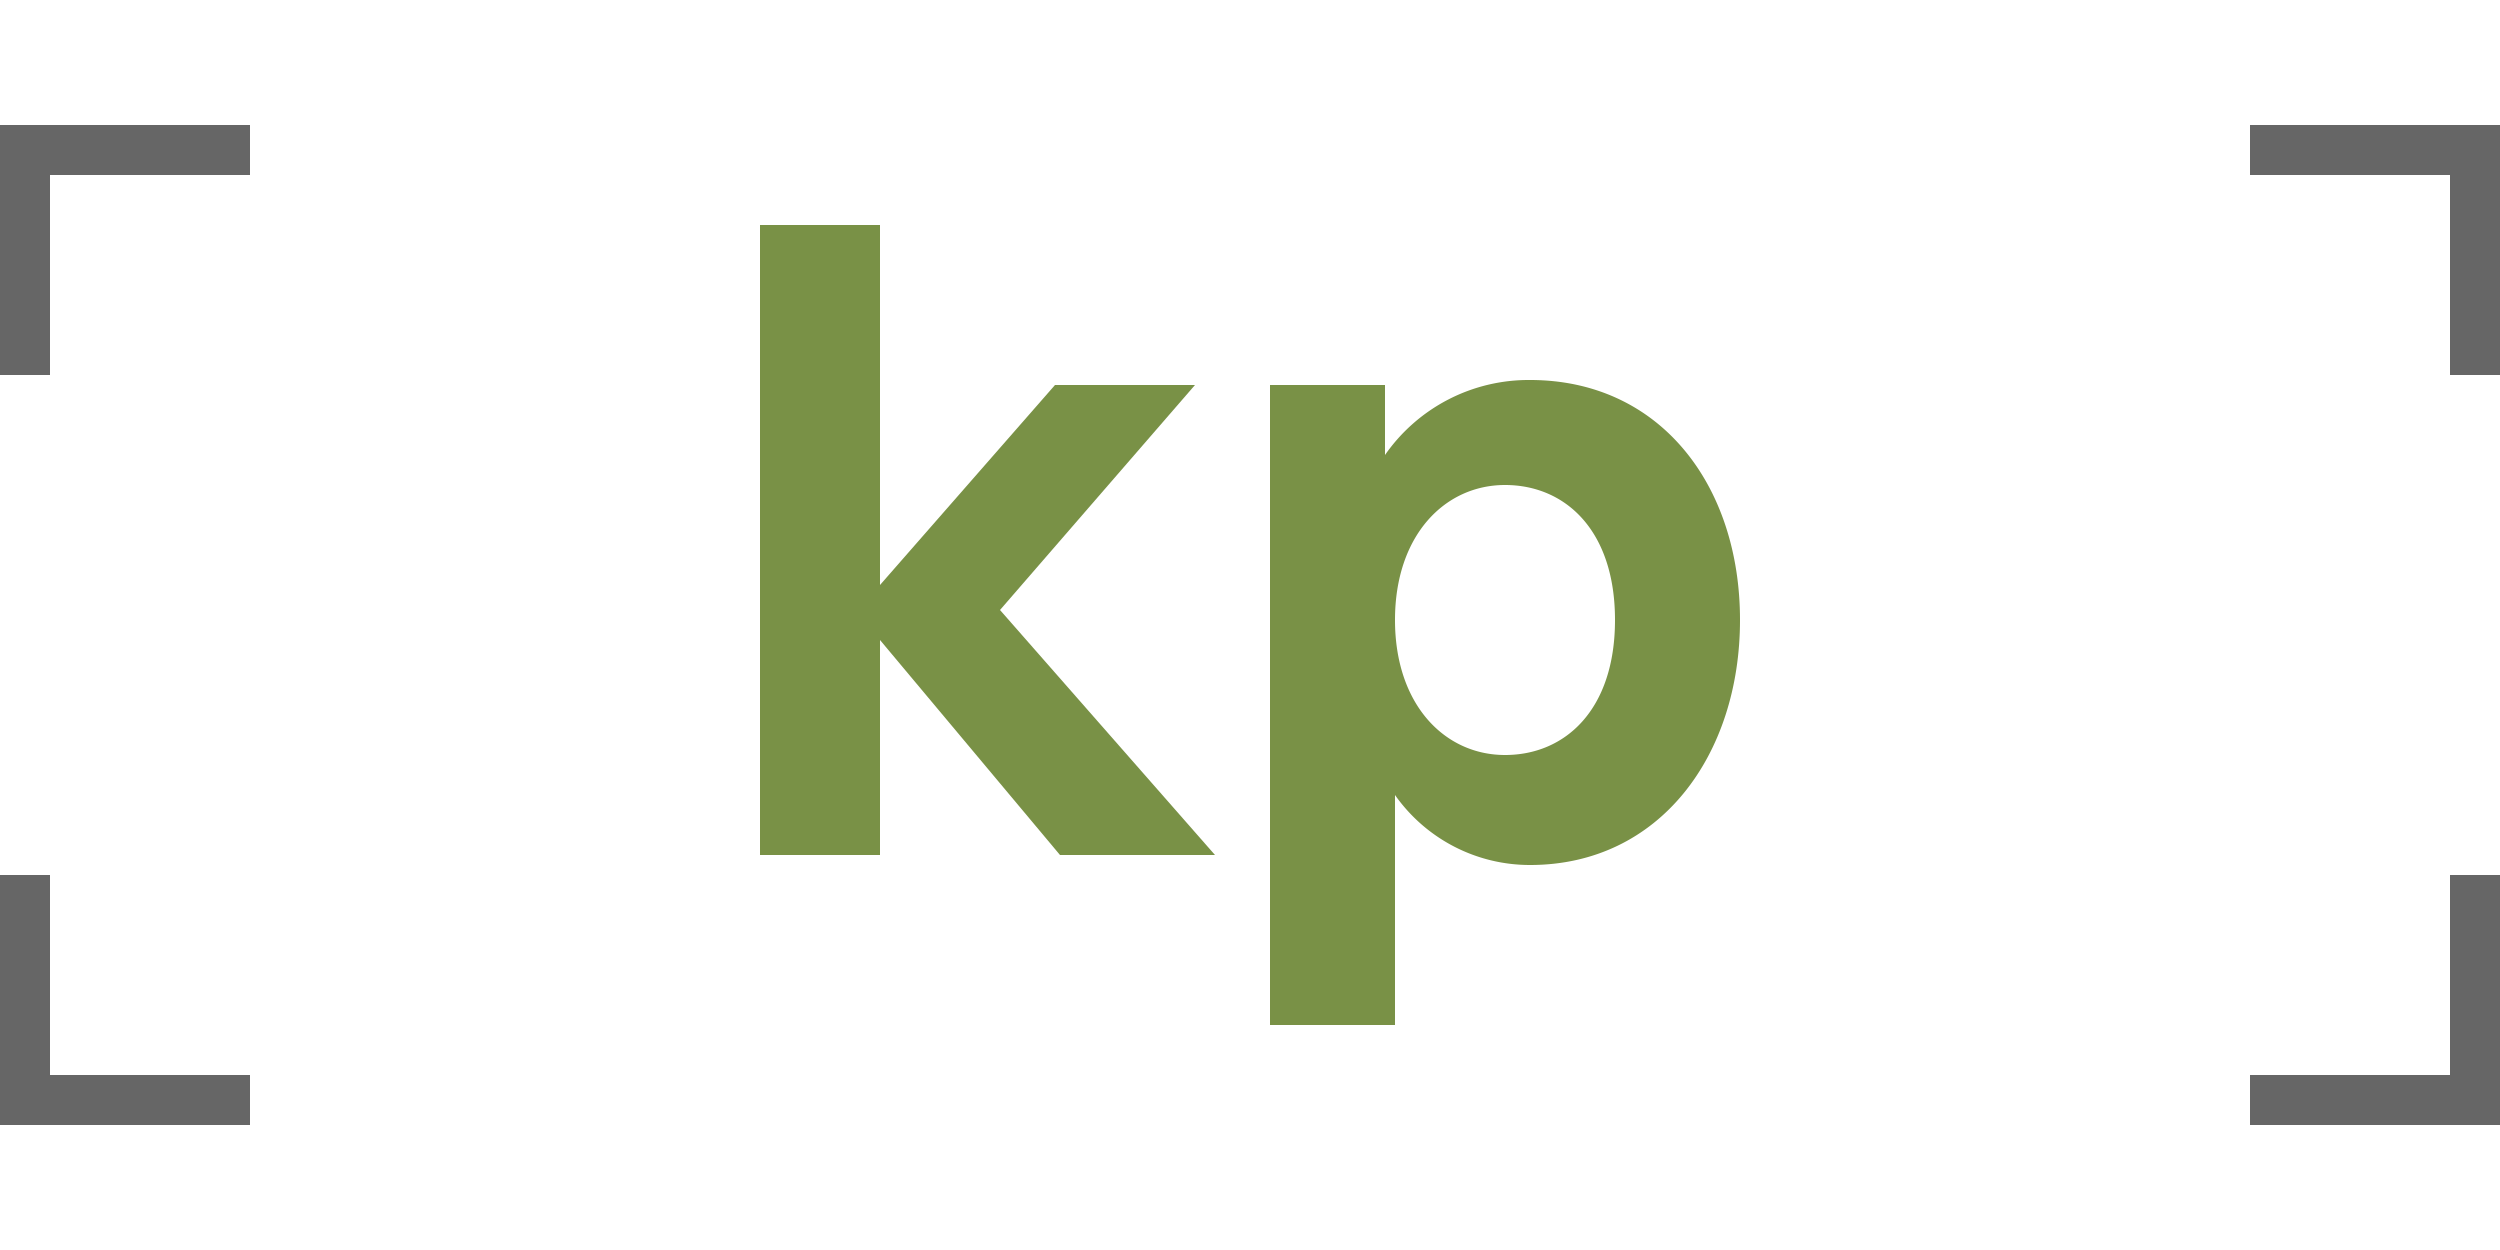
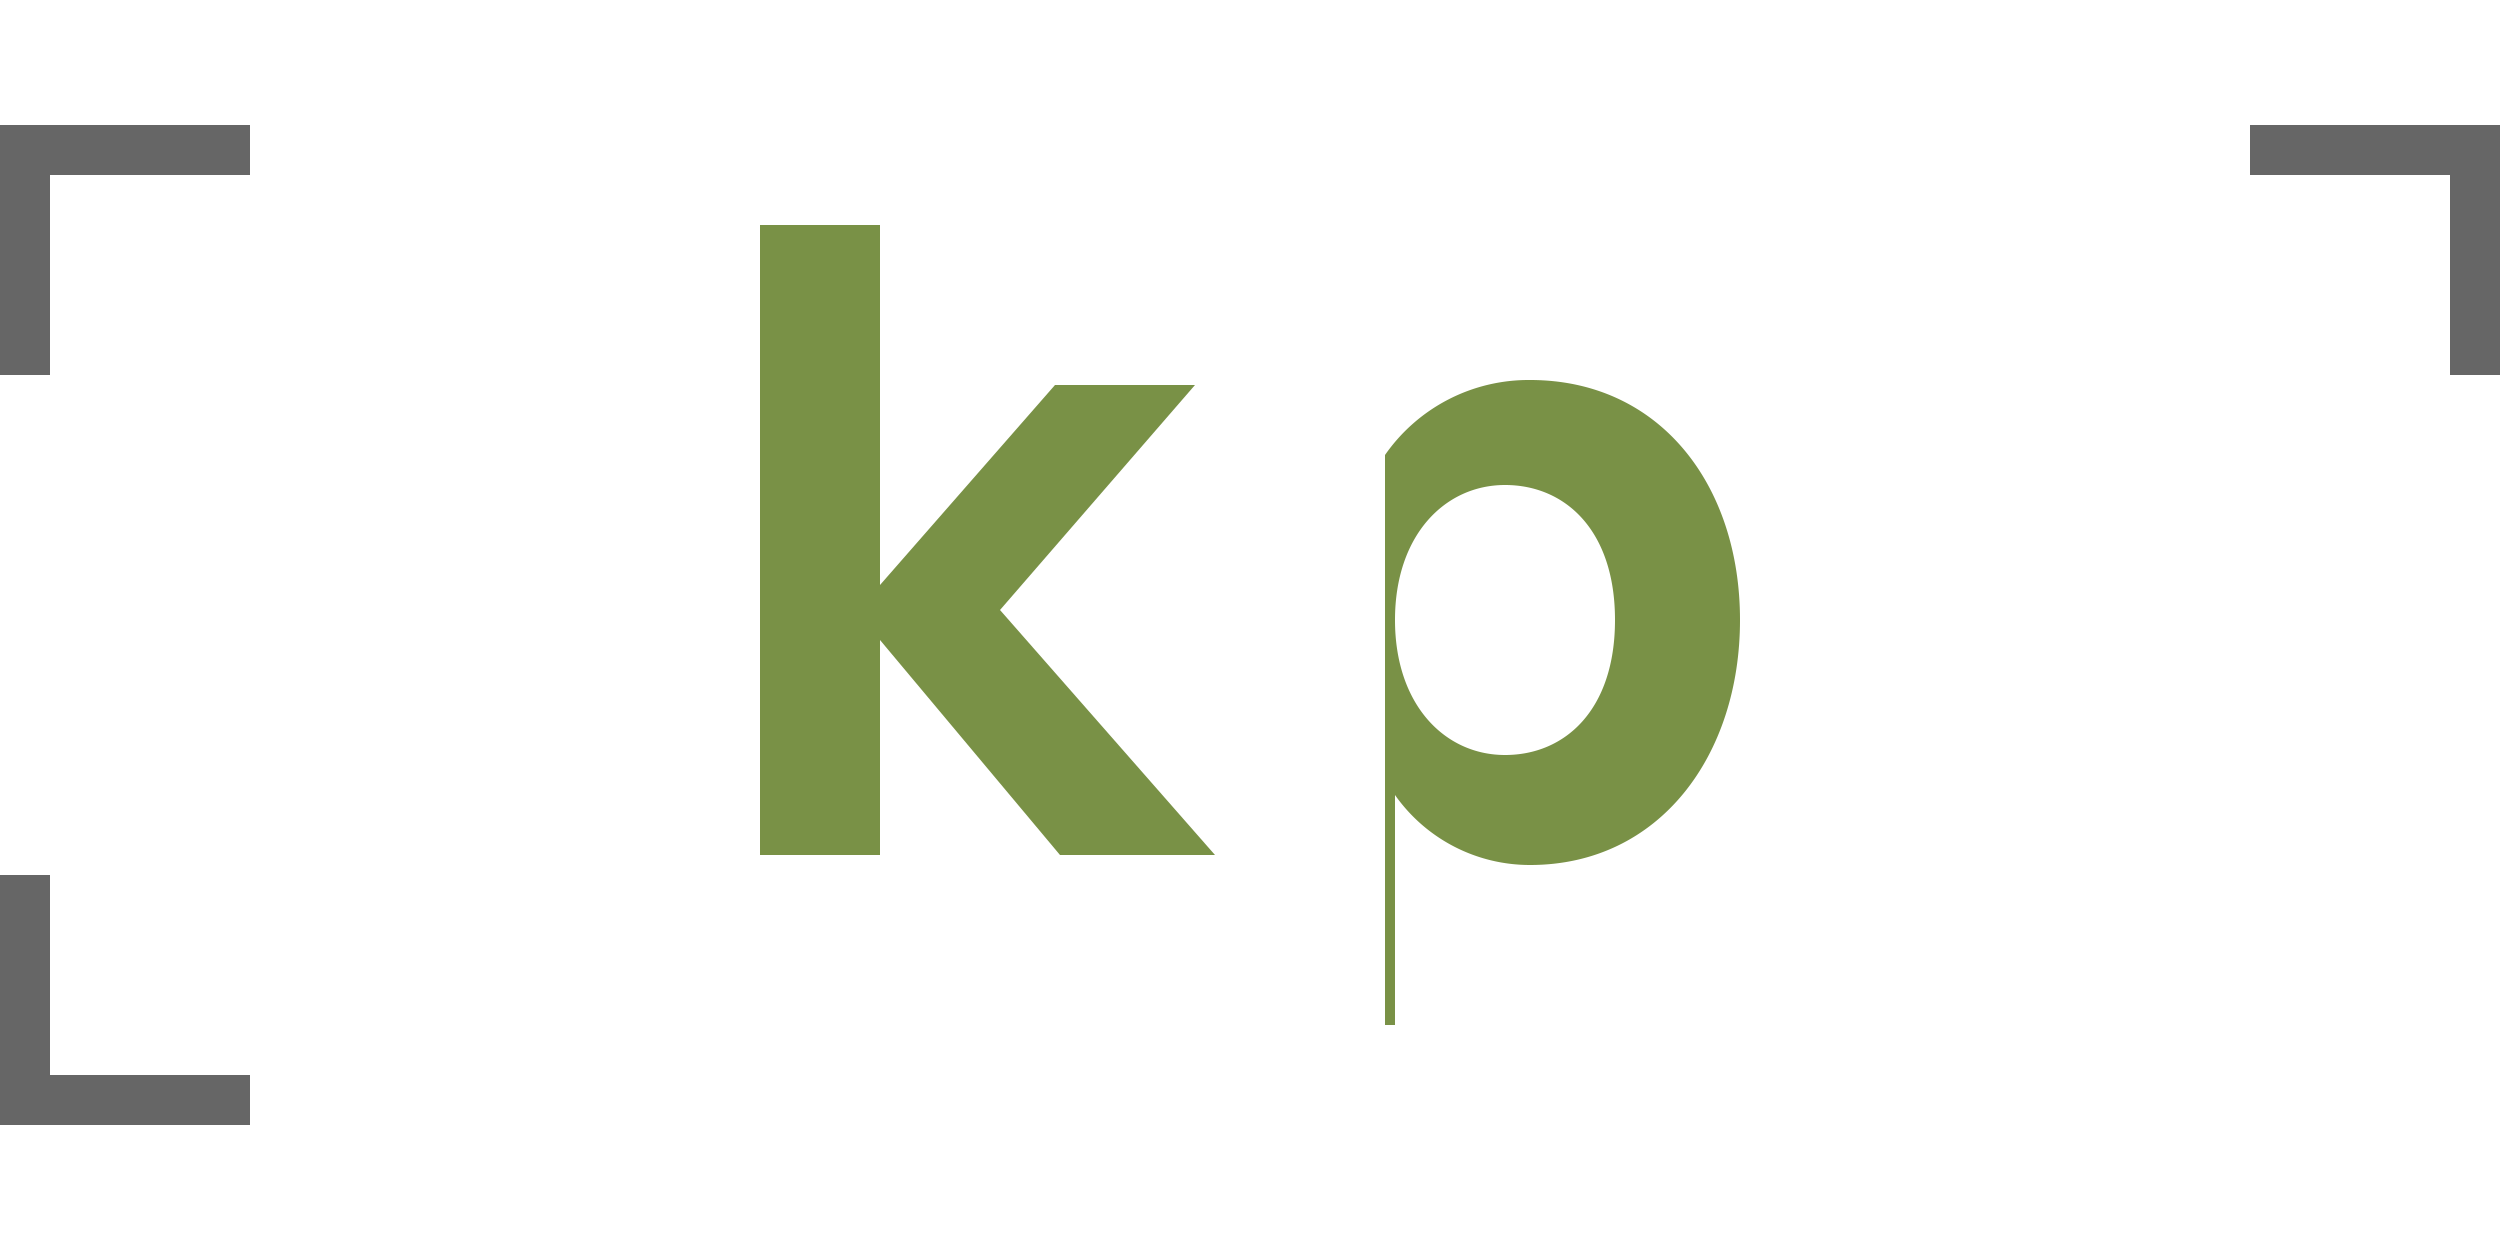
<svg xmlns="http://www.w3.org/2000/svg" viewBox="0 0 50 20" width="50" height="25">
  <defs>
    <style>.cls-1{fill:#799146;}.cls-2{fill:none;stroke:#666;stroke-linecap:square;stroke-miterlimit:10;}</style>
  </defs>
  <g id="Layer_2" data-name="Layer 2">
    <g id="Layer_1-2" data-name="Layer 1">
      <path class="cls-1" d="M15.2,14.6V2h2.4V9.2l3.5-4h2.8L20,9.7l4.3,4.9H21.2l-3.6-4.3v4.3Z" />
-       <path class="cls-1" d="M30.6,14.8a3.3,3.3,0,0,1-2.7-1.4V18H25.4V5.2h2.3V6.6a3.5,3.5,0,0,1,2.9-1.5c2.6,0,4.2,2.1,4.2,4.8S33.2,14.8,30.6,14.8Zm-.5-7.6c-1.2,0-2.2,1-2.2,2.7s1,2.7,2.2,2.7,2.2-.9,2.2-2.7S31.3,7.2,30.1,7.2Z" />
+       <path class="cls-1" d="M30.6,14.8a3.3,3.3,0,0,1-2.7-1.4V18H25.4h2.3V6.6a3.5,3.5,0,0,1,2.9-1.5c2.6,0,4.2,2.1,4.2,4.8S33.2,14.8,30.6,14.8Zm-.5-7.6c-1.2,0-2.2,1-2.2,2.7s1,2.7,2.2,2.7,2.2-.9,2.2-2.7S31.3,7.2,30.1,7.2Z" />
      <polyline class="cls-2" points="0.5 4.5 0.5 0.5 4.5 0.5" />
      <polyline class="cls-2" points="4.5 19.5 0.5 19.5 0.5 15.5" />
-       <polyline class="cls-2" points="49.5 15.5 49.5 19.5 45.5 19.5" />
      <polyline class="cls-2" points="45.5 0.5 49.5 0.5 49.5 4.5" />
    </g>
  </g>
</svg>